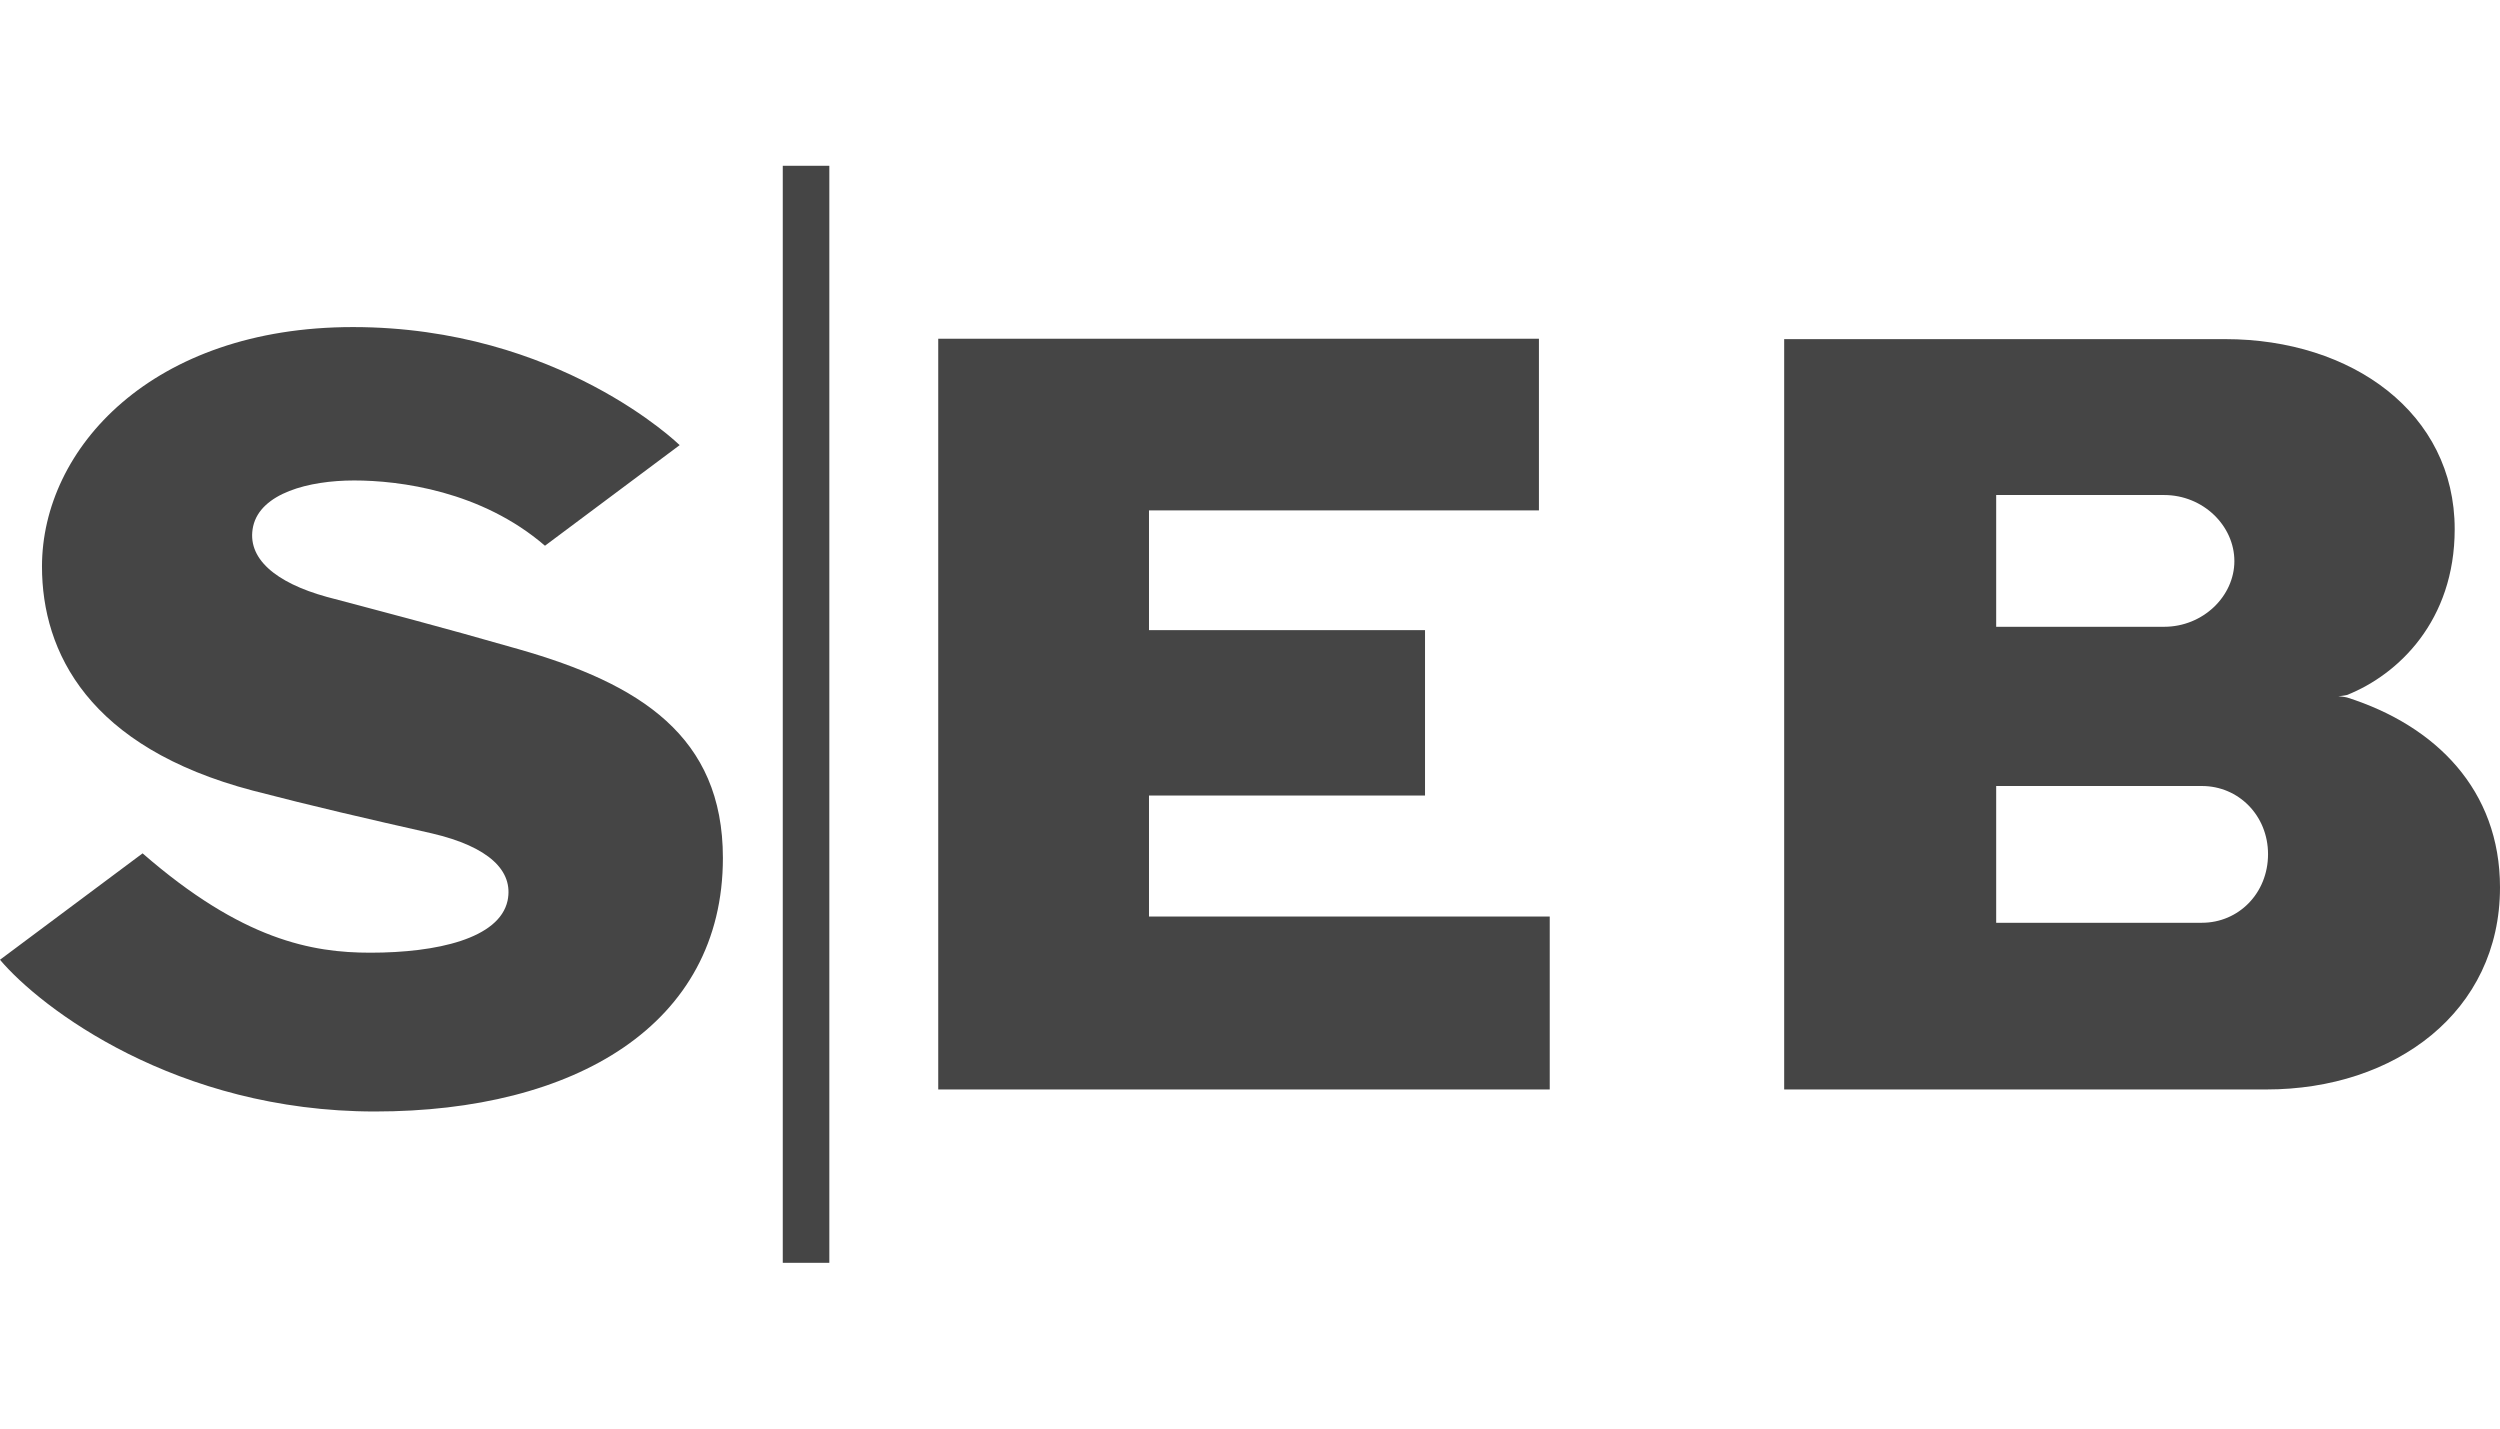
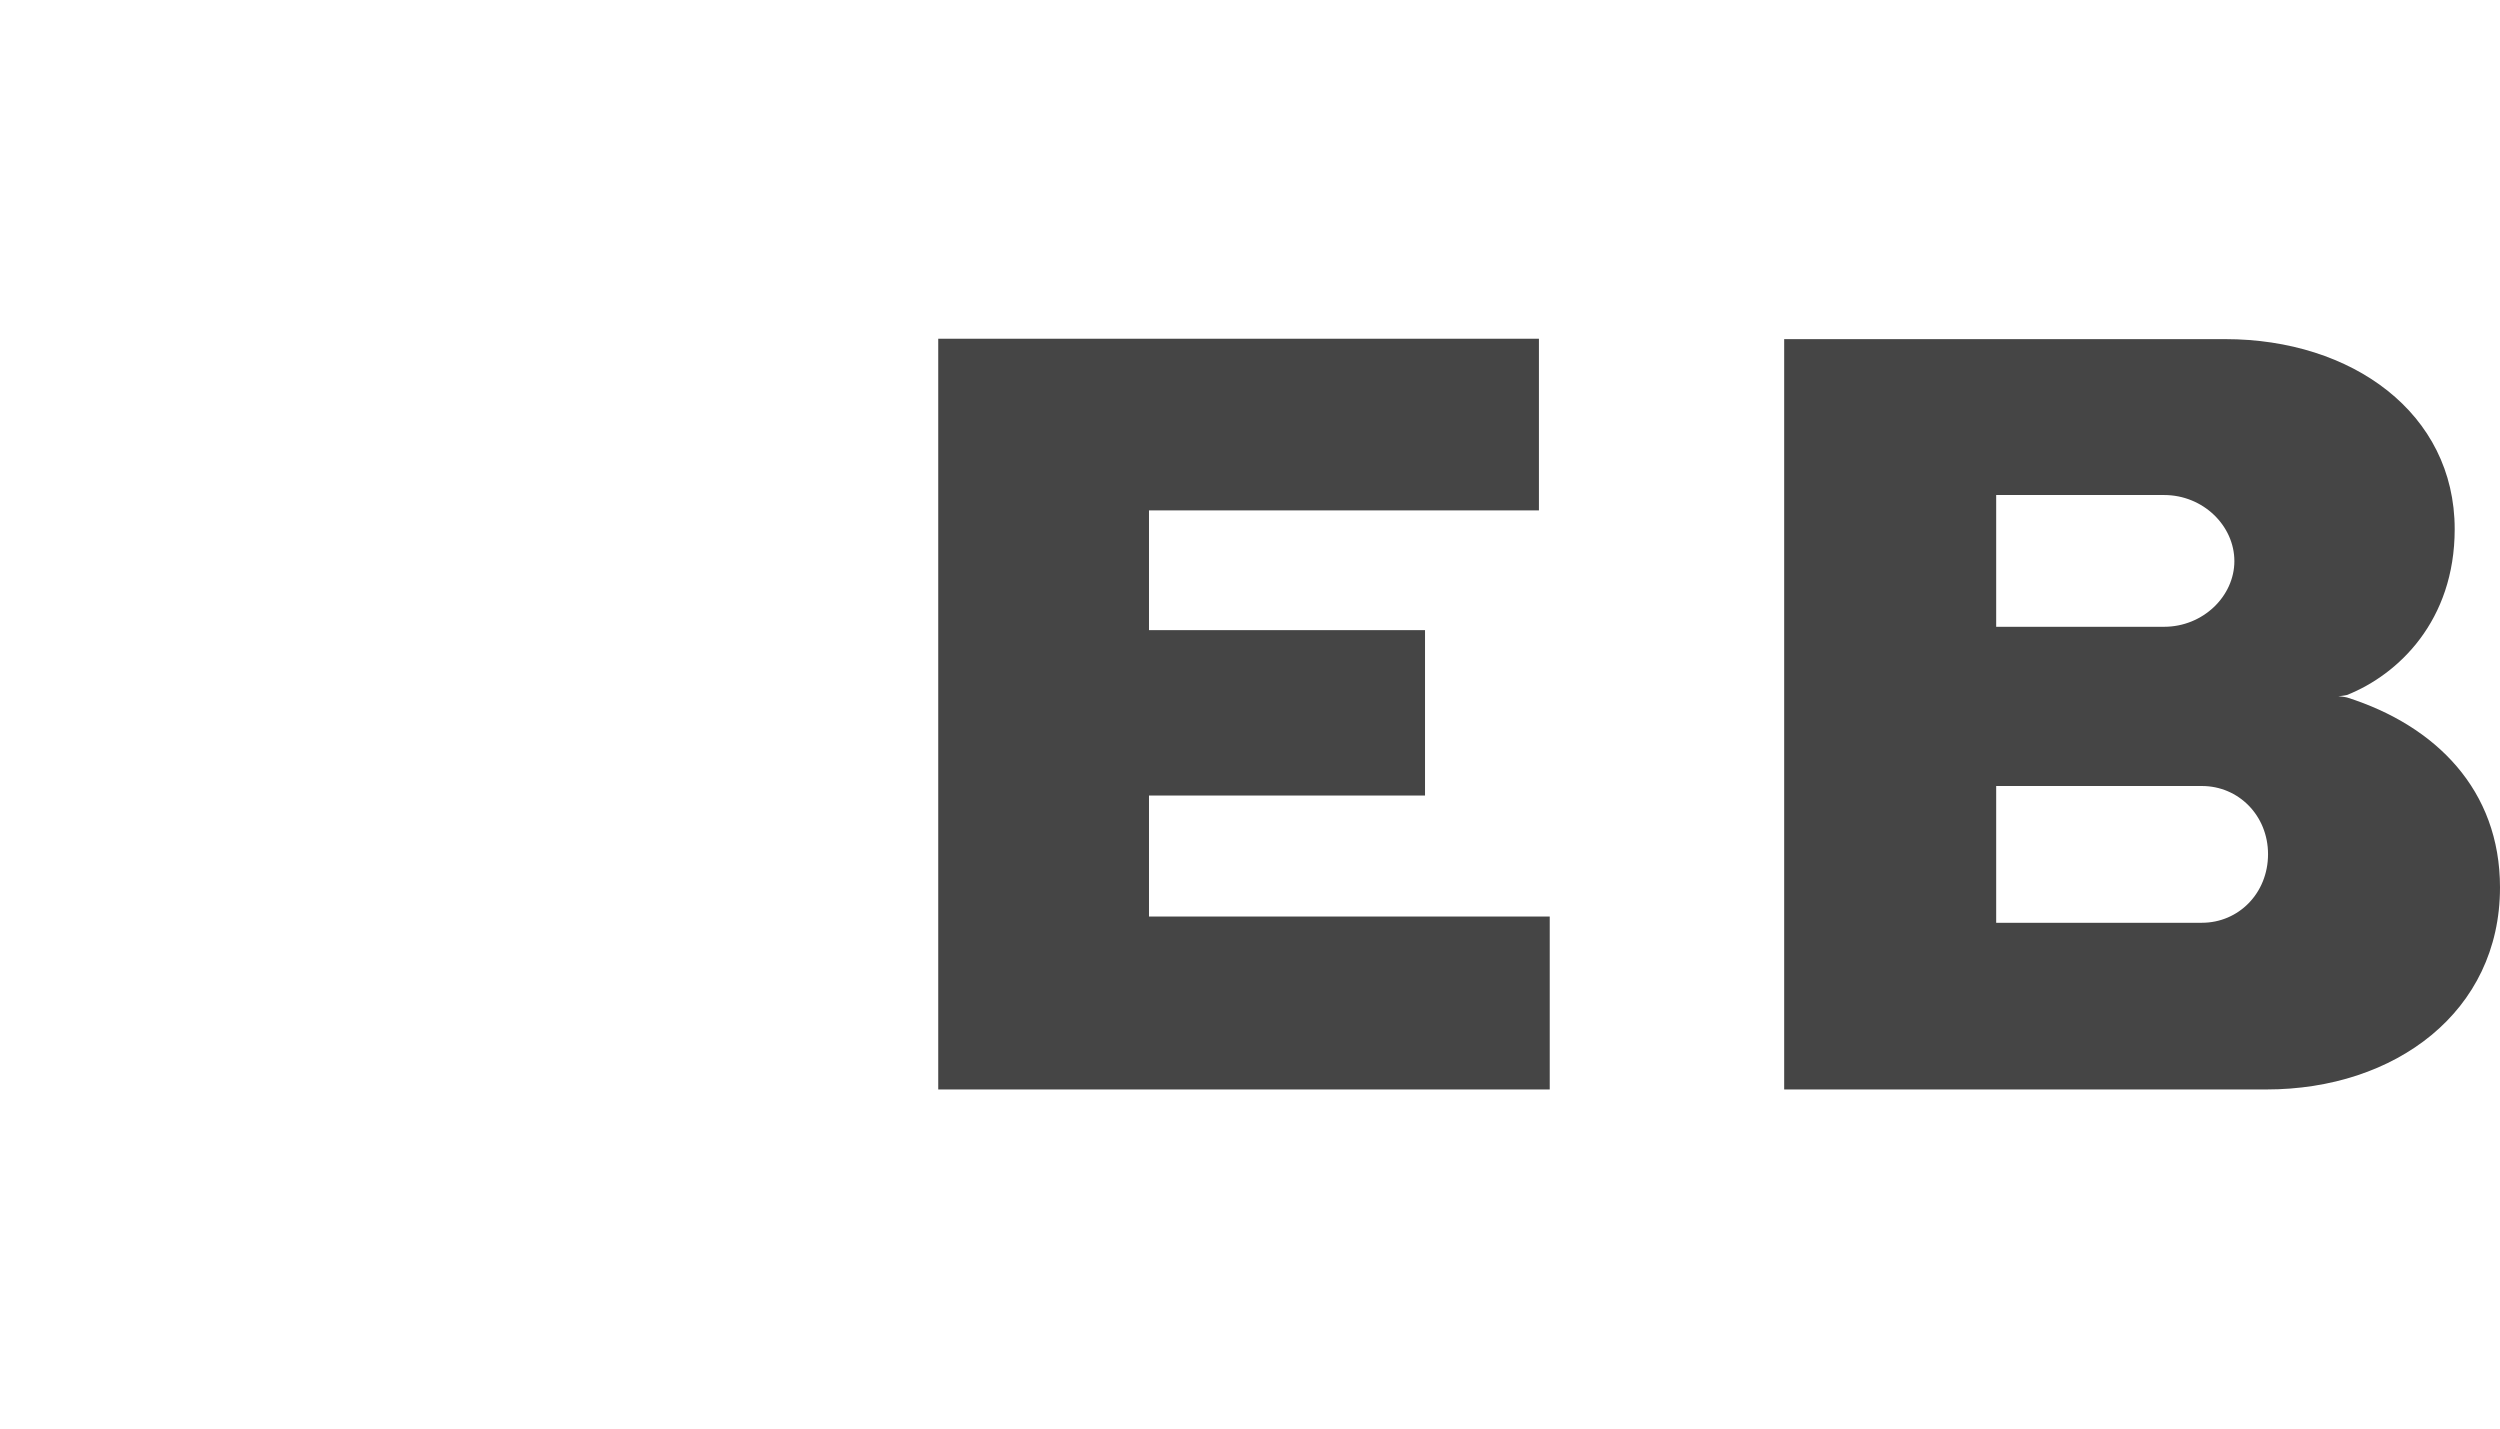
<svg xmlns="http://www.w3.org/2000/svg" version="1.1" id="Layer_1" x="0px" y="0px" viewBox="0 0 112 64" style="enable-background:new 0 0 112 64;" xml:space="preserve">
  <style type="text/css">
	.st0{fill:#1F3C88;}
	.st1{fill:#36B190;}
	.st2{fill:#F8B010;}
	.st3{fill:#FFFFFF;}
	.st4{fill:#454545;}
	.st5{clip-path:url(#SVGID_00000029018339713680421350000007069789921261149371_);}
	.st6{fill:#172057;}
	.st7{fill:#58BBEF;}
	.st8{fill-rule:evenodd;clip-rule:evenodd;fill:#FFFFFF;}
	.st9{fill:#323334;}
	.st10{fill-rule:evenodd;clip-rule:evenodd;fill:#323334;}
	.st11{fill-rule:evenodd;clip-rule:evenodd;fill:#454545;}
	.st12{fill:#EC0009;}
	.st13{fill:#F9423A;}
	.st14{fill:#FF0000;}
	.st15{fill-rule:evenodd;clip-rule:evenodd;fill:#0019AF;}
	.st16{fill:#04529C;}
	.st17{fill:#EE4035;}
	.st18{fill:#EE003B;}
	.st19{fill:#003087;}
	.st20{fill-rule:evenodd;clip-rule:evenodd;fill:#003087;}
	.st21{fill:#004B7F;}
	.st22{fill:#007B6C;}
	.st23{fill-rule:evenodd;clip-rule:evenodd;}
	.st24{clip-path:url(#SVGID_00000151514125829693899910000015163730273442127761_);}
	.st25{fill:#CCE8FF;}
	.st26{clip-path:url(#SVGID_00000123417462819006563450000001305938879370909329_);}
	.st27{fill:#990AE3;}
	.st28{fill:#EC5030;}
	.st29{fill:#004097;}
	.st30{fill:#FFF000;}
	.st31{fill:#D2D2D3;}
	.st32{fill-rule:evenodd;clip-rule:evenodd;fill:#ED1C24;}
	.st33{fill-rule:evenodd;clip-rule:evenodd;fill:#FEFEFE;}
	.st34{fill-rule:evenodd;clip-rule:evenodd;fill:#00AEEA;}
	.st35{fill:#99DF2B;}
	.st36{fill:#82BFE9;}
	.st37{fill:#4EA727;}
	.st38{fill:none;}
	.st39{fill-rule:evenodd;clip-rule:evenodd;fill:url(#SVGID_00000127003310332734970250000001435132214860834708_);}
	.st40{fill:url(#SVGID_00000179640149878669931300000005474619085680046488_);}
	.st41{fill:url(#SVGID_00000044870653423806093260000006350952725118141060_);}
	.st42{fill:#FAAF5A;}
	.st43{fill-rule:evenodd;clip-rule:evenodd;fill:url(#SVGID_00000058550361509511444800000002475036018869063862_);}
	.st44{fill:#DC8730;}
	.st45{fill:#8D4428;}
	.st46{fill:#9F5024;}
	.st47{fill:#AD5725;}
	.st48{fill:#E48E33;}
	.st49{fill:#DB7B29;}
	.st50{fill:#FFB560;}
	.st51{fill:#BC6327;}
	.st52{fill:#FFCB80;}
	.st53{fill:#FFD68E;}
	.st54{fill:#D57C3F;}
	.st55{fill:#FFCD85;}
	.st56{fill:#EFA952;}
	.st57{fill:#FDAC4A;}
	.st58{fill:#EB962A;}
	.st59{fill:#FFC378;}
	.st60{fill:#FFCE89;}
	.st61{fill:#FFD79D;}
	.st62{fill:#EEAF67;}
	.st63{fill:#BF6B29;}
	.st64{fill:#FCB664;}
	.st65{fill:#994822;}
	.st66{fill:#D47429;}
	.st67{fill:#E7944B;}
	.st68{fill:#964C25;}
	.st69{fill:#823D1E;}
	.st70{fill:#6C2B13;}
	.st71{fill:#BA6019;}
	.st72{fill:#D89050;}
	.st73{fill:#7E3717;}
	.st74{fill:#94441E;}
	.st75{fill:#DD8732;}
	.st76{fill:#FFC278;}
	.st77{fill:#EA913E;}
	.st78{fill:#C57231;}
	.st79{fill:#642813;}
	.st80{fill:#56220C;}
	.st81{fill:#F49E4D;}
	.st82{fill:#76310A;}
	.st83{fill:#994B17;}
	.st84{fill:#A35622;}
	.st85{fill:#AF6638;}
	.st86{fill:#A5572A;}
	.st87{fill:#E69646;}
	.st88{fill:#D27C3C;}
	.st89{fill:#7A2C13;}
	.st90{fill:#C27138;}
	.st91{fill:#9A4921;}
	.st92{fill:#96441E;}
	.st93{fill:#A04E14;}
	.st94{fill:#AA5A28;}
	.st95{fill:#944428;}
	.st96{fill:#FFC283;}
	.st97{fill:#AA5E33;}
	.st98{fill:#E5872B;}
	.st99{fill:#B96534;}
	.st100{fill:#F29B40;}
	.st101{fill:#B46027;}
	.st102{fill:url(#SVGID_00000143581179509547896340000006811248504486746261_);}
	.st103{fill:url(#SVGID_00000132788018123897007850000016484975710609972356_);}
	.st104{fill:url(#SVGID_00000146484980064891729990000006267459972018433157_);}
	.st105{fill:url(#SVGID_00000014593025650718253250000011862403553682031494_);}
	.st106{fill:url(#SVGID_00000072259282061235396910000005197816688515536780_);}
	.st107{fill:url(#SVGID_00000061443814776106531830000001068309301676581256_);}
	.st108{fill:url(#SVGID_00000175305913122306658300000007744249939000387485_);}
	.st109{fill:url(#SVGID_00000080901230566273489720000014485934061808067506_);}
	.st110{fill:url(#SVGID_00000101821401087001742900000000885696496820070841_);}
	.st111{fill:url(#SVGID_00000082331363514987853180000002413752626848638377_);}
	.st112{fill:url(#SVGID_00000053520038877987258670000004706938239216496014_);}
	.st113{fill:url(#SVGID_00000040550082251958861590000012730079107293942462_);}
	.st114{fill:url(#SVGID_00000071537136010486328470000007472519946799006084_);}
	.st115{fill:url(#SVGID_00000150084400643807734870000003321632330834230680_);}
	.st116{fill:url(#SVGID_00000044175628395990631310000012081180342905831834_);}
	.st117{fill:url(#SVGID_00000065790712972450889230000000678517248935233215_);}
	.st118{fill:url(#SVGID_00000057867427483581728180000002641118879219086242_);}
	.st119{fill:url(#SVGID_00000011032186396502927310000009976970740503666106_);}
	.st120{fill:url(#SVGID_00000155828090384963592510000012026365690875692724_);}
	.st121{fill:url(#SVGID_00000037653520818418759860000009709330126715945142_);}
	.st122{fill:url(#SVGID_00000111155493557809830580000004584245025081915803_);}
	.st123{fill:url(#SVGID_00000048459518510797831370000008606057491936479658_);}
	.st124{fill:url(#SVGID_00000160152806884533306130000004501686007146163870_);}
	.st125{fill:url(#SVGID_00000121987945913552633510000001529214876310737587_);}
	.st126{fill:url(#SVGID_00000179607087960941540890000014758644809551400106_);}
	.st127{fill:url(#SVGID_00000107584171867766565700000000922404694112710059_);}
	.st128{fill:url(#SVGID_00000069360550962419132200000012239767570713589412_);}
	.st129{fill:url(#SVGID_00000063592772327590465140000005719125890736747154_);}
	.st130{fill:url(#SVGID_00000140007993115873772860000013376924922445288599_);}
	.st131{fill:url(#SVGID_00000168104470191611064670000001161453338644615607_);}
	.st132{fill:url(#SVGID_00000088844262895003211800000001151200869838781869_);}
	.st133{fill:url(#SVGID_00000000922682780125970840000009515789427092341924_);}
	.st134{fill:url(#SVGID_00000098191417051688720920000008241141869349832097_);}
	.st135{fill:url(#SVGID_00000139295161379907693700000006678200877945178765_);}
	.st136{fill:url(#SVGID_00000114070697843560328900000008453300098596878754_);}
	.st137{fill:url(#SVGID_00000154385431135959683880000009334215897454292373_);}
	.st138{fill:url(#SVGID_00000164509200211898636940000009299825264644142495_);}
	.st139{fill:url(#SVGID_00000078752419003169088050000004353513298256486309_);}
	.st140{fill:#F8A943;}
	.st141{fill:#EC9C4B;}
	.st142{fill:#B43C19;}
	.st143{fill:#FF5F00;}
	.st144{fill-rule:evenodd;clip-rule:evenodd;fill:#2F313F;}
	.st145{fill:#0078D2;}
	.st146{fill:#0E0F0C;}
	.st147{fill:url(#SVGID_00000177477554050517127030000008692747805984097945_);}
	.st148{fill:url(#SVGID_00000003097169433916158660000017193071929624175750_);}
	.st149{fill:url(#SVGID_00000016772924841895975580000004973439912437427880_);}
	.st150{fill:url(#SVGID_00000004526067993071697540000003712945245104260254_);}
	.st151{fill:url(#SVGID_00000012459408139661628670000008383867448068253315_);}
	.st152{fill:#3E3C72;}
	.st153{fill:#0000EE;}
</style>
  <g>
-     <path class="st4" d="M0,42.997l6.388-4.767c4.469,3.892,7.598,4.451,10.205,4.451   c2.98,0,5.773-0.633,6.146-2.328c0.279-1.341-0.838-2.421-3.389-3.017   c-2.887-0.652-5.308-1.21-8.027-1.918c-7.356-1.937-9.442-6.202-9.442-10.038   c0-5.289,4.935-10.727,13.93-10.727c9.237,0,14.638,5.289,14.638,5.289l-6.034,4.507   c-2.849-2.458-6.518-2.924-8.548-2.924c-2.049,0-4.19,0.577-4.525,2.049   c-0.317,1.434,1.006,2.533,3.296,3.166c2.589,0.689,4.973,1.304,8.604,2.346   c5.419,1.546,9.144,3.892,9.144,9.349c0,7.487-6.649,11.36-15.588,11.36   c-8.92,0-14.973-4.637-16.798-6.797" />
-     <path id="a_00000023254586264667710760000005953238493662044857_" class="st4" d="M35.068,7.427h2.086v49.147   h-2.086V7.427z" />
    <path class="st4" d="M42.033,48.807V15.174h26.911v7.691H51.475v5.364h12.366v7.412H51.475v5.419   h17.953v7.747H42.033z" />
    <g transform="translate(239.795)">
-       <path id="a_00000017487471282838346410000013844383896781160125_" class="st4" d="M72.966,7.427h2.086v49.147    h-2.086V7.427z" />
-     </g>
+       </g>
    <path class="st4" d="M79.931,48.807V15.193h19.759c5.68,0,10.28,3.315,10.28,8.511   c0,4.116-2.533,6.518-4.823,7.431c0,0-0.149,0.037-0.391,0.056   c0.242,0.019,0.391,0.056,0.391,0.056C109.132,32.512,112,35.399,112,39.757   c0,5.568-4.693,9.051-10.466,9.051H79.931z M89.429,41.34h9.218   c1.639,0,2.961-1.322,2.961-3.073c0-1.732-1.322-3.054-2.961-3.054h-9.218V41.34z    M89.429,28.08h7.524c1.751,0,3.147-1.378,3.147-2.942c0-1.583-1.397-2.961-3.147-2.961   h-7.524V28.08z" />
  </g>
</svg>